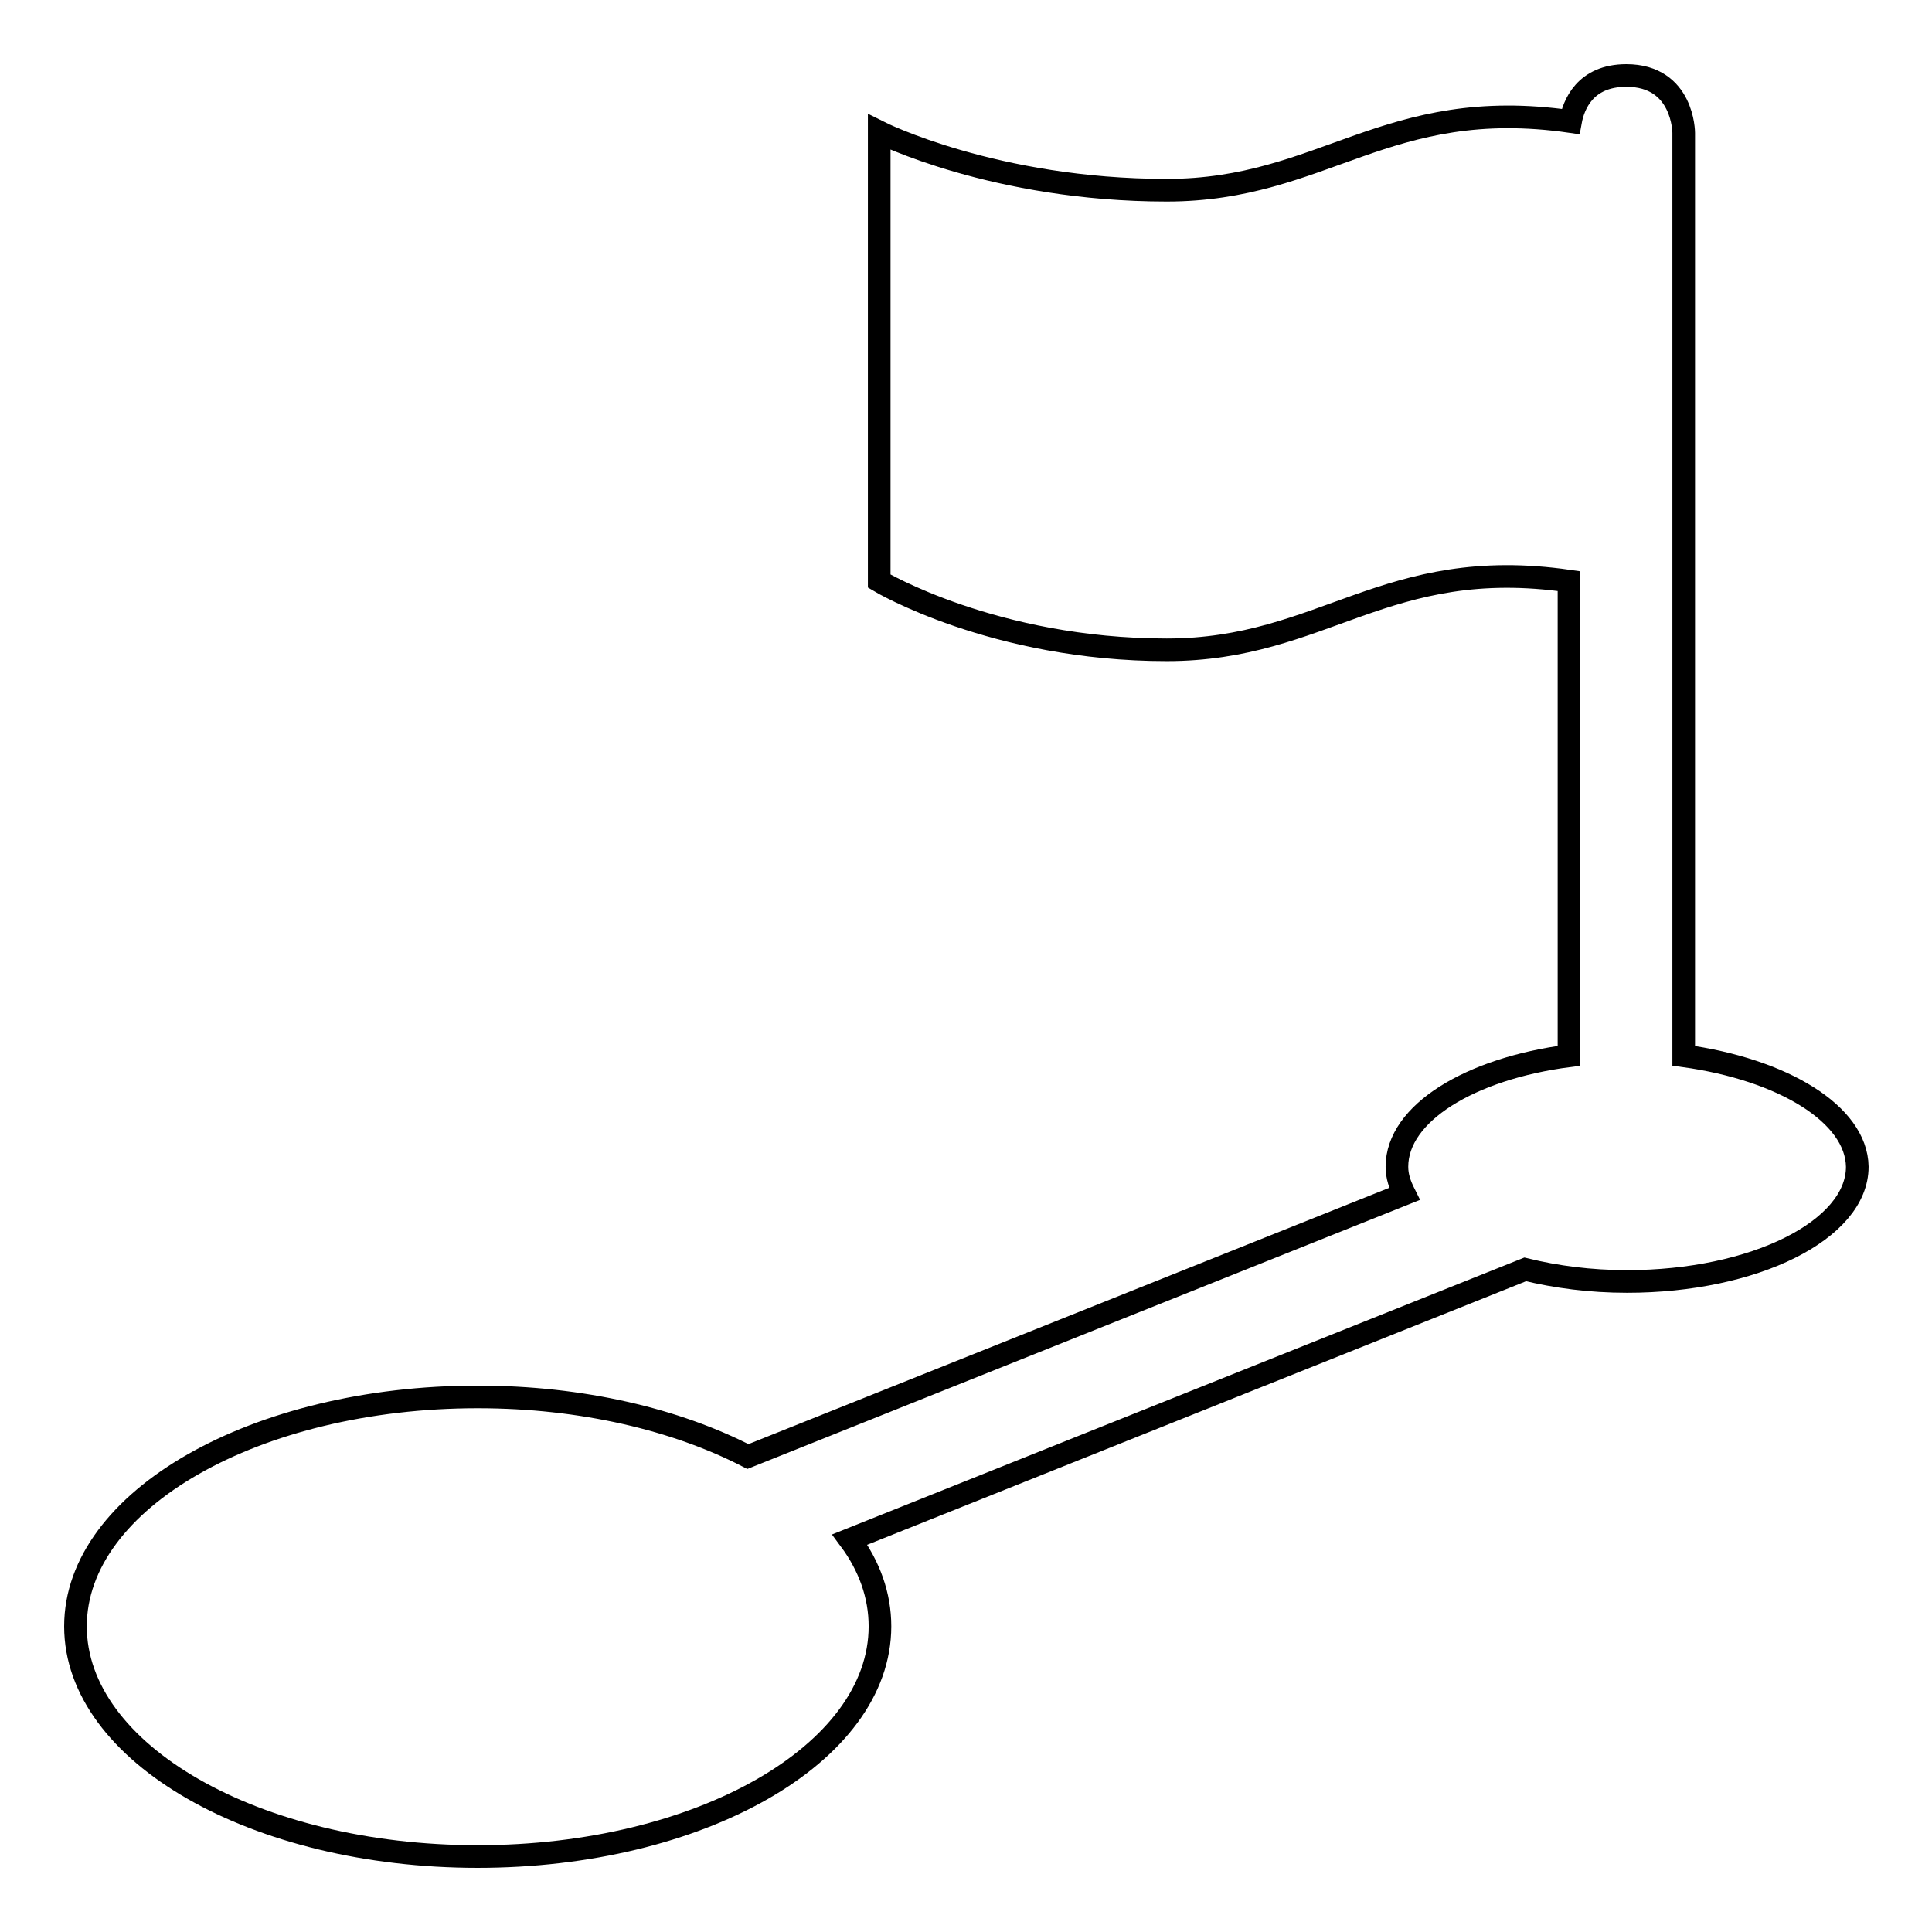
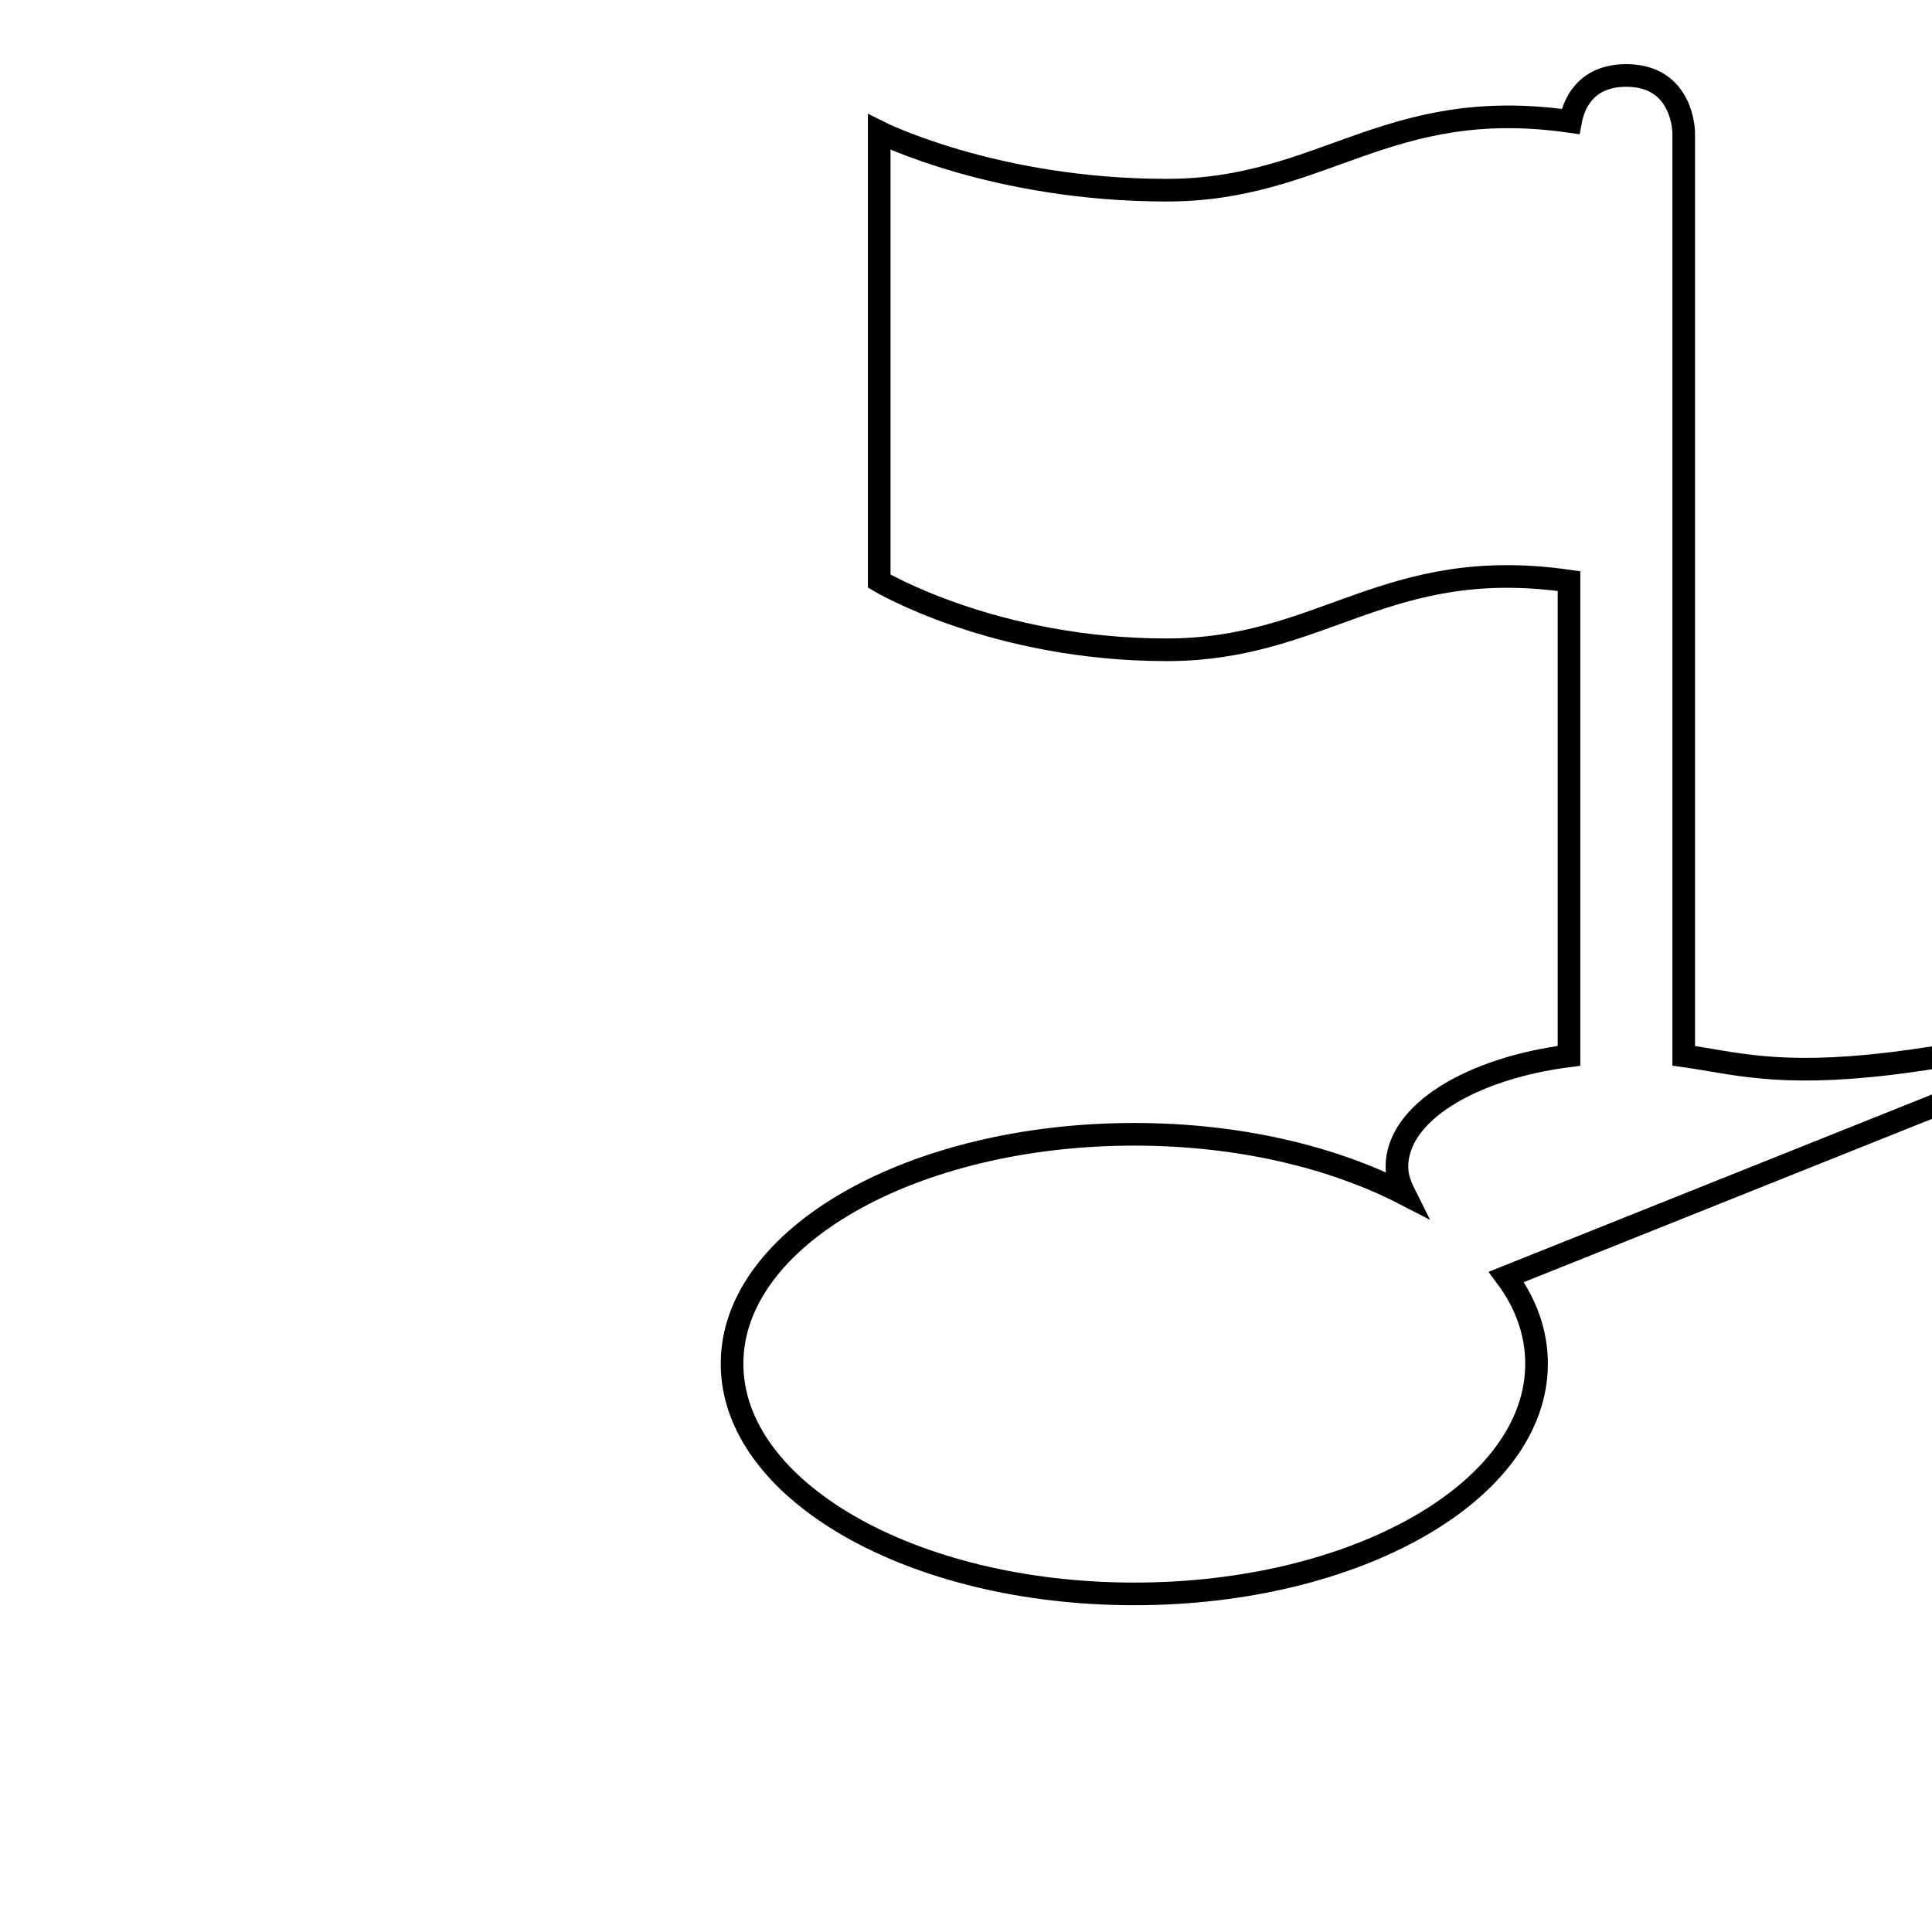
<svg xmlns="http://www.w3.org/2000/svg" version="1.1" x="0px" y="0px" viewBox="0 0 256 256" enable-background="new 0 0 256 256" xml:space="preserve">
  <g>
    <g>
      <g>
-         <path stroke-width="3" fill-opacity="0" stroke="#000000" d="M223.1,139.9V17.6c0,0,0-7.6-7.6-7.6c-5.5,0-7,3.9-7.4,6.1c-24.4-3.5-32.7,9.1-53.5,9.1c-22.8,0-38.1-7.7-38.1-7.7V77c0,0,15.2,9.1,38.1,9.1c20.8,0,29-12.6,53.3-9.1v62.9c-13.1,1.7-22.8,7.6-22.8,14.7c0,1.3,0.4,2.4,1,3.6l-87,34.8c-9.5-4.9-22-7.9-35.8-7.9c-29.4,0-53.3,13.6-53.3,30.4c0,16.8,23.8,30.5,53.3,30.5c29.4,0,53.3-13.6,53.3-30.5c0-4.1-1.4-8-4-11.5l89.5-35.8c4.1,1,8.6,1.6,13.5,1.6c16.8,0,30.5-6.8,30.5-15.2C246,147.6,236.2,141.7,223.1,139.9z" />
+         <path stroke-width="3" fill-opacity="0" stroke="#000000" d="M223.1,139.9V17.6c0,0,0-7.6-7.6-7.6c-5.5,0-7,3.9-7.4,6.1c-24.4-3.5-32.7,9.1-53.5,9.1c-22.8,0-38.1-7.7-38.1-7.7V77c0,0,15.2,9.1,38.1,9.1c20.8,0,29-12.6,53.3-9.1v62.9c-13.1,1.7-22.8,7.6-22.8,14.7c0,1.3,0.4,2.4,1,3.6c-9.5-4.9-22-7.9-35.8-7.9c-29.4,0-53.3,13.6-53.3,30.4c0,16.8,23.8,30.5,53.3,30.5c29.4,0,53.3-13.6,53.3-30.5c0-4.1-1.4-8-4-11.5l89.5-35.8c4.1,1,8.6,1.6,13.5,1.6c16.8,0,30.5-6.8,30.5-15.2C246,147.6,236.2,141.7,223.1,139.9z" />
      </g>
      <g />
      <g />
      <g />
      <g />
      <g />
      <g />
      <g />
      <g />
      <g />
      <g />
      <g />
      <g />
      <g />
      <g />
      <g />
    </g>
  </g>
</svg>